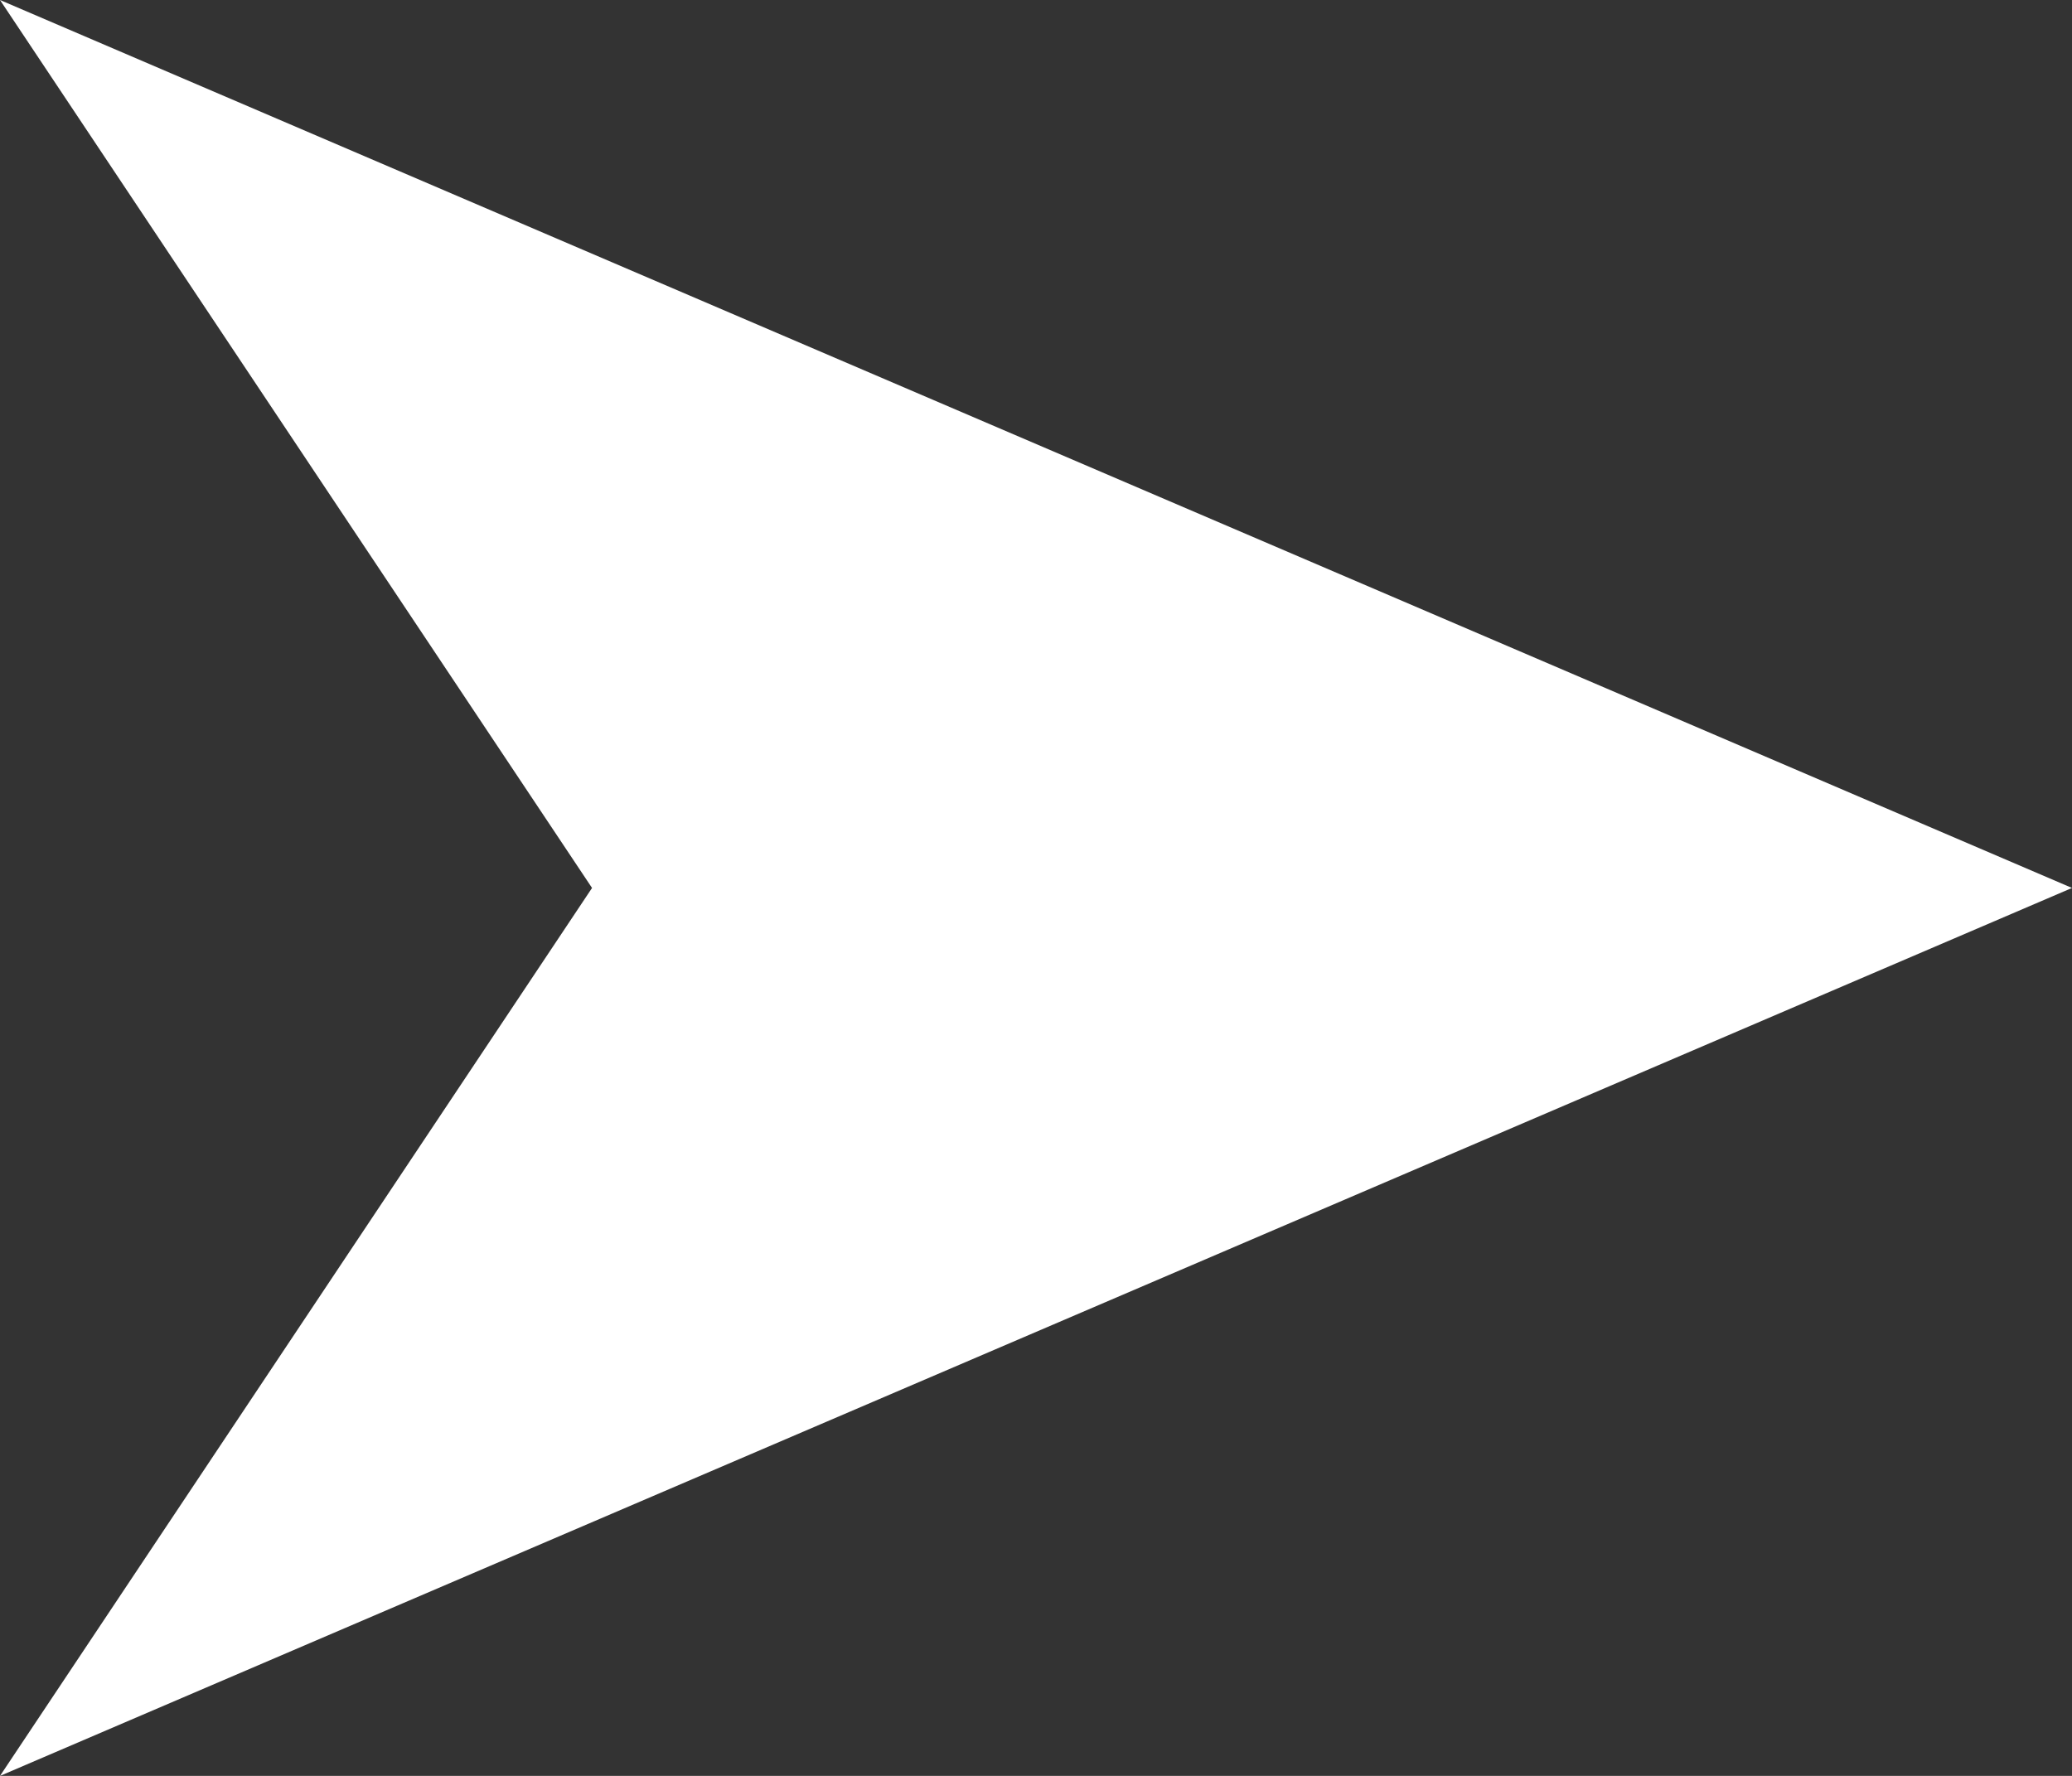
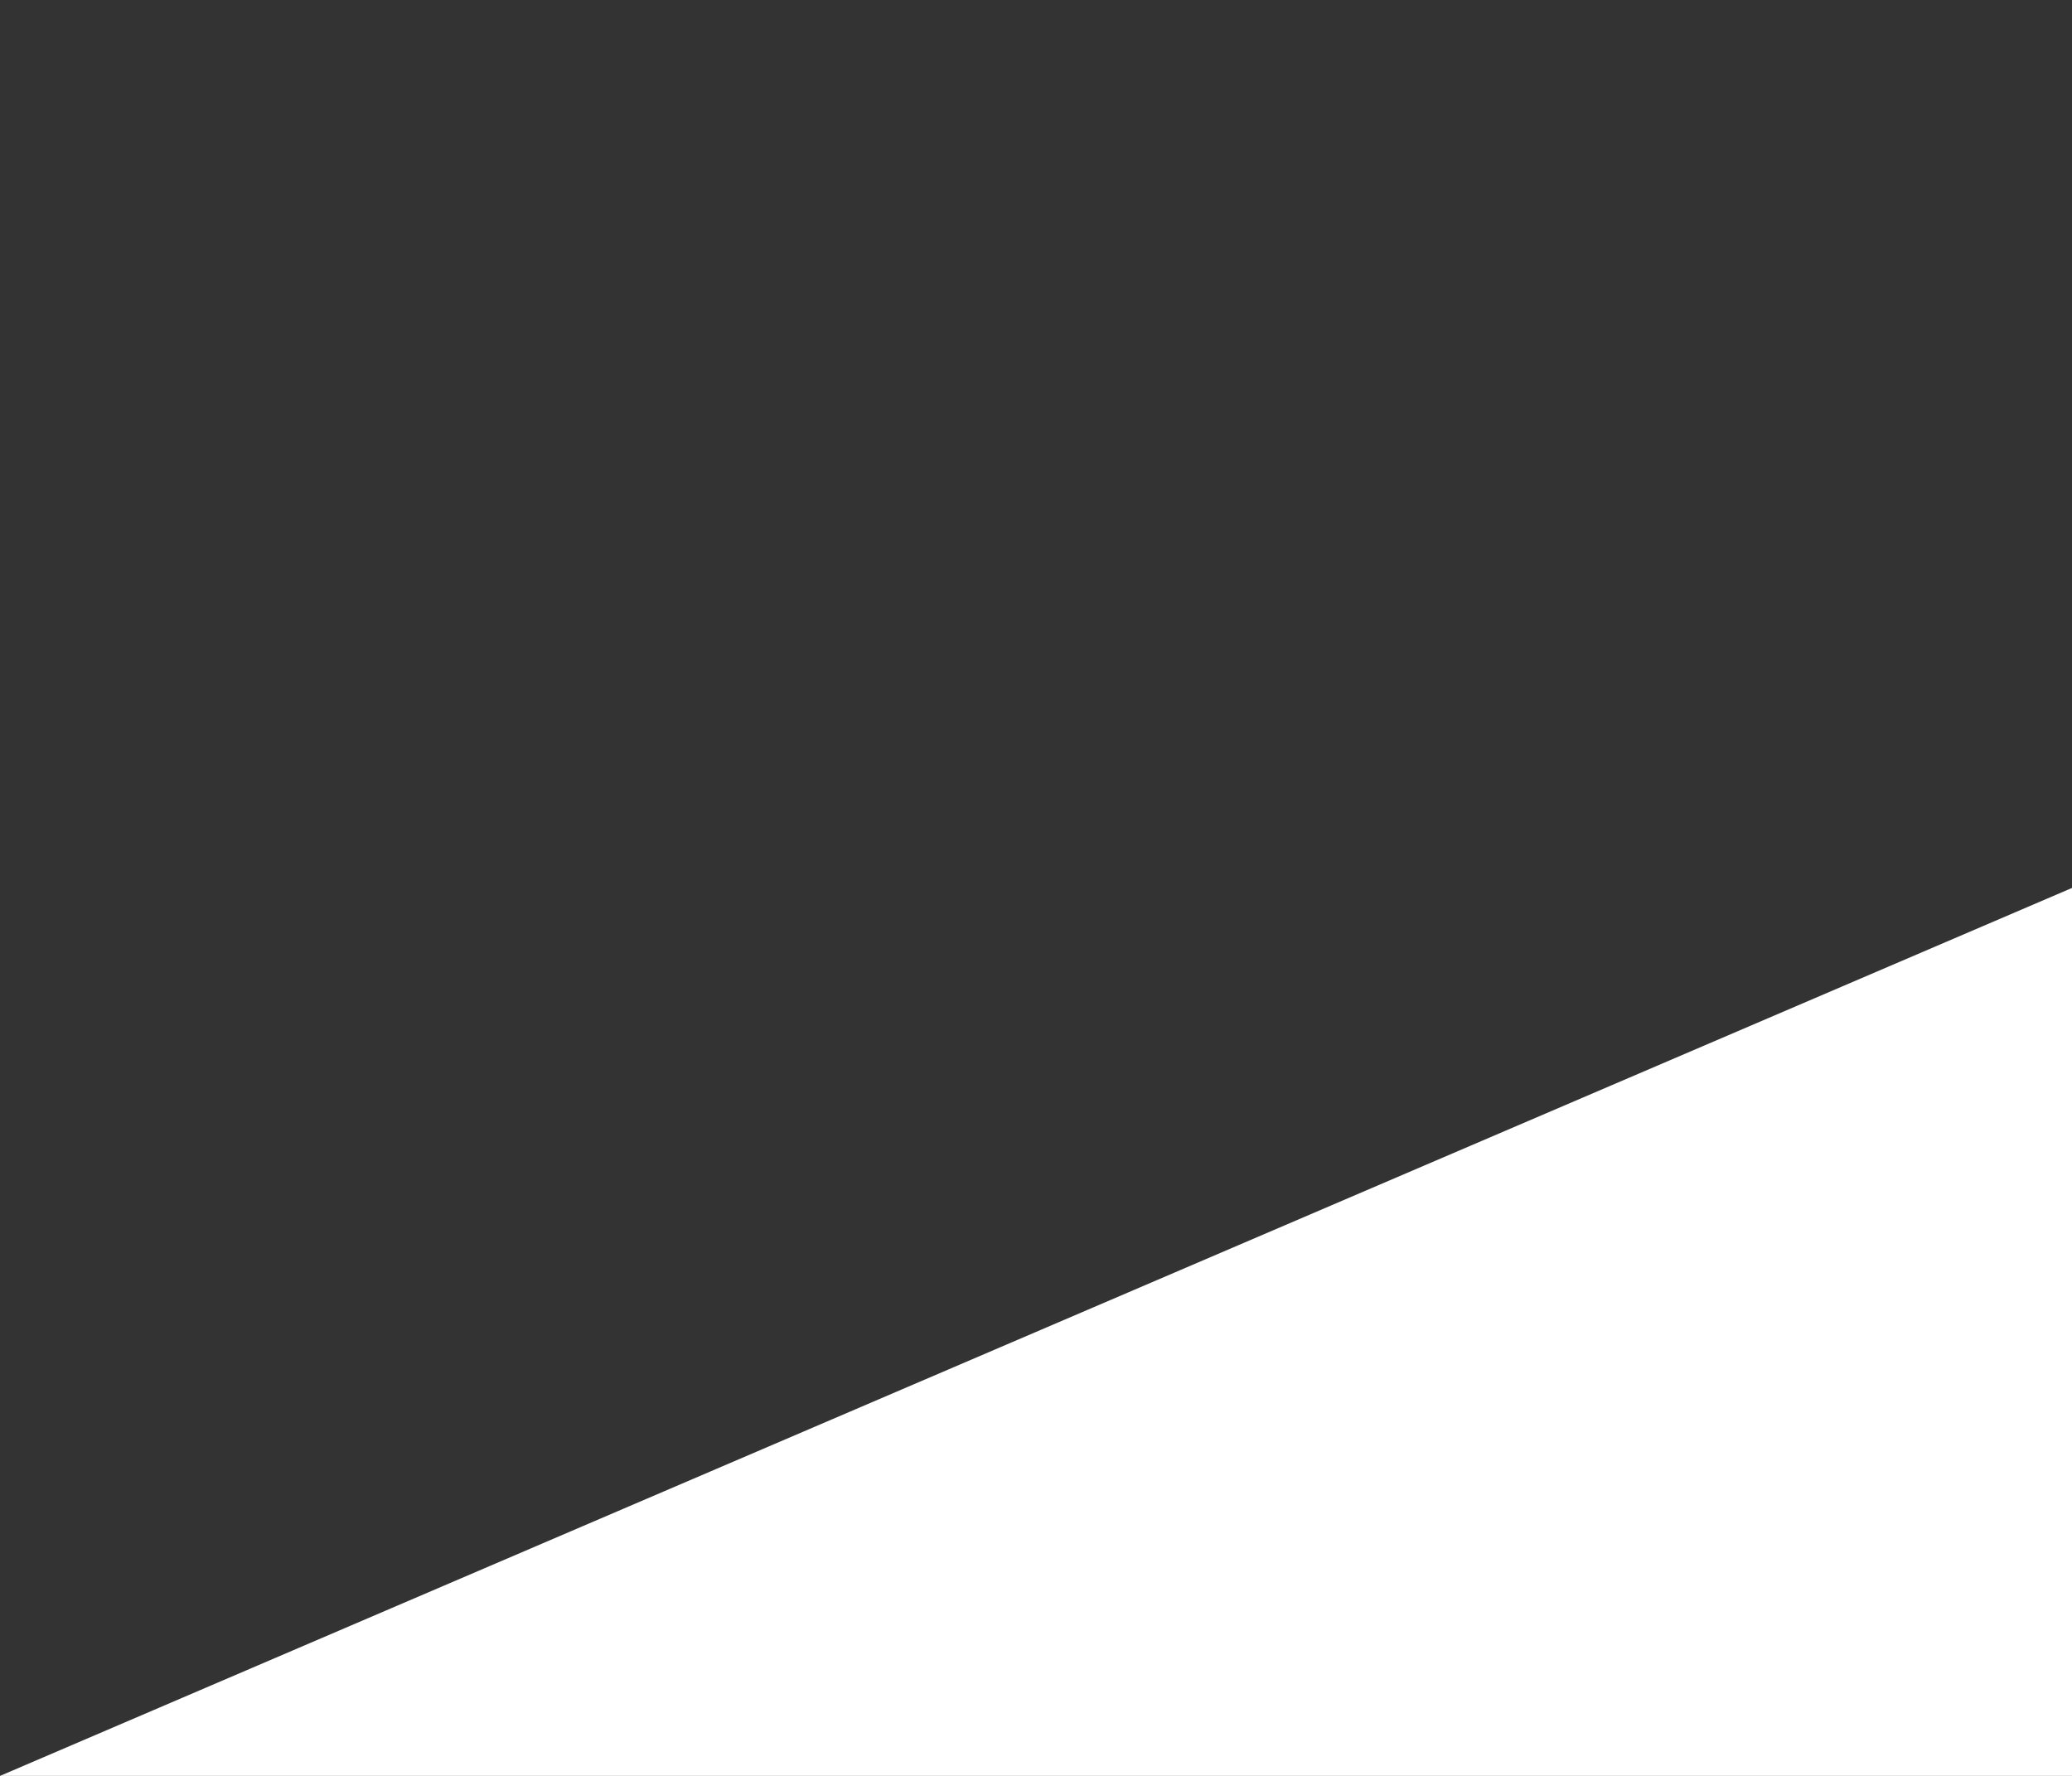
<svg xmlns="http://www.w3.org/2000/svg" viewBox="0 0 23.333 20">
  <rect x="0" y="0" width="23.333" height="20" fill="#333333" stroke="none" />
-   <path d="M0 20l23.333-10L0 0l6.667 10L0 20z" fill="#fff" />
+   <path d="M0 20l23.333-10l6.667 10L0 20z" fill="#fff" />
</svg>